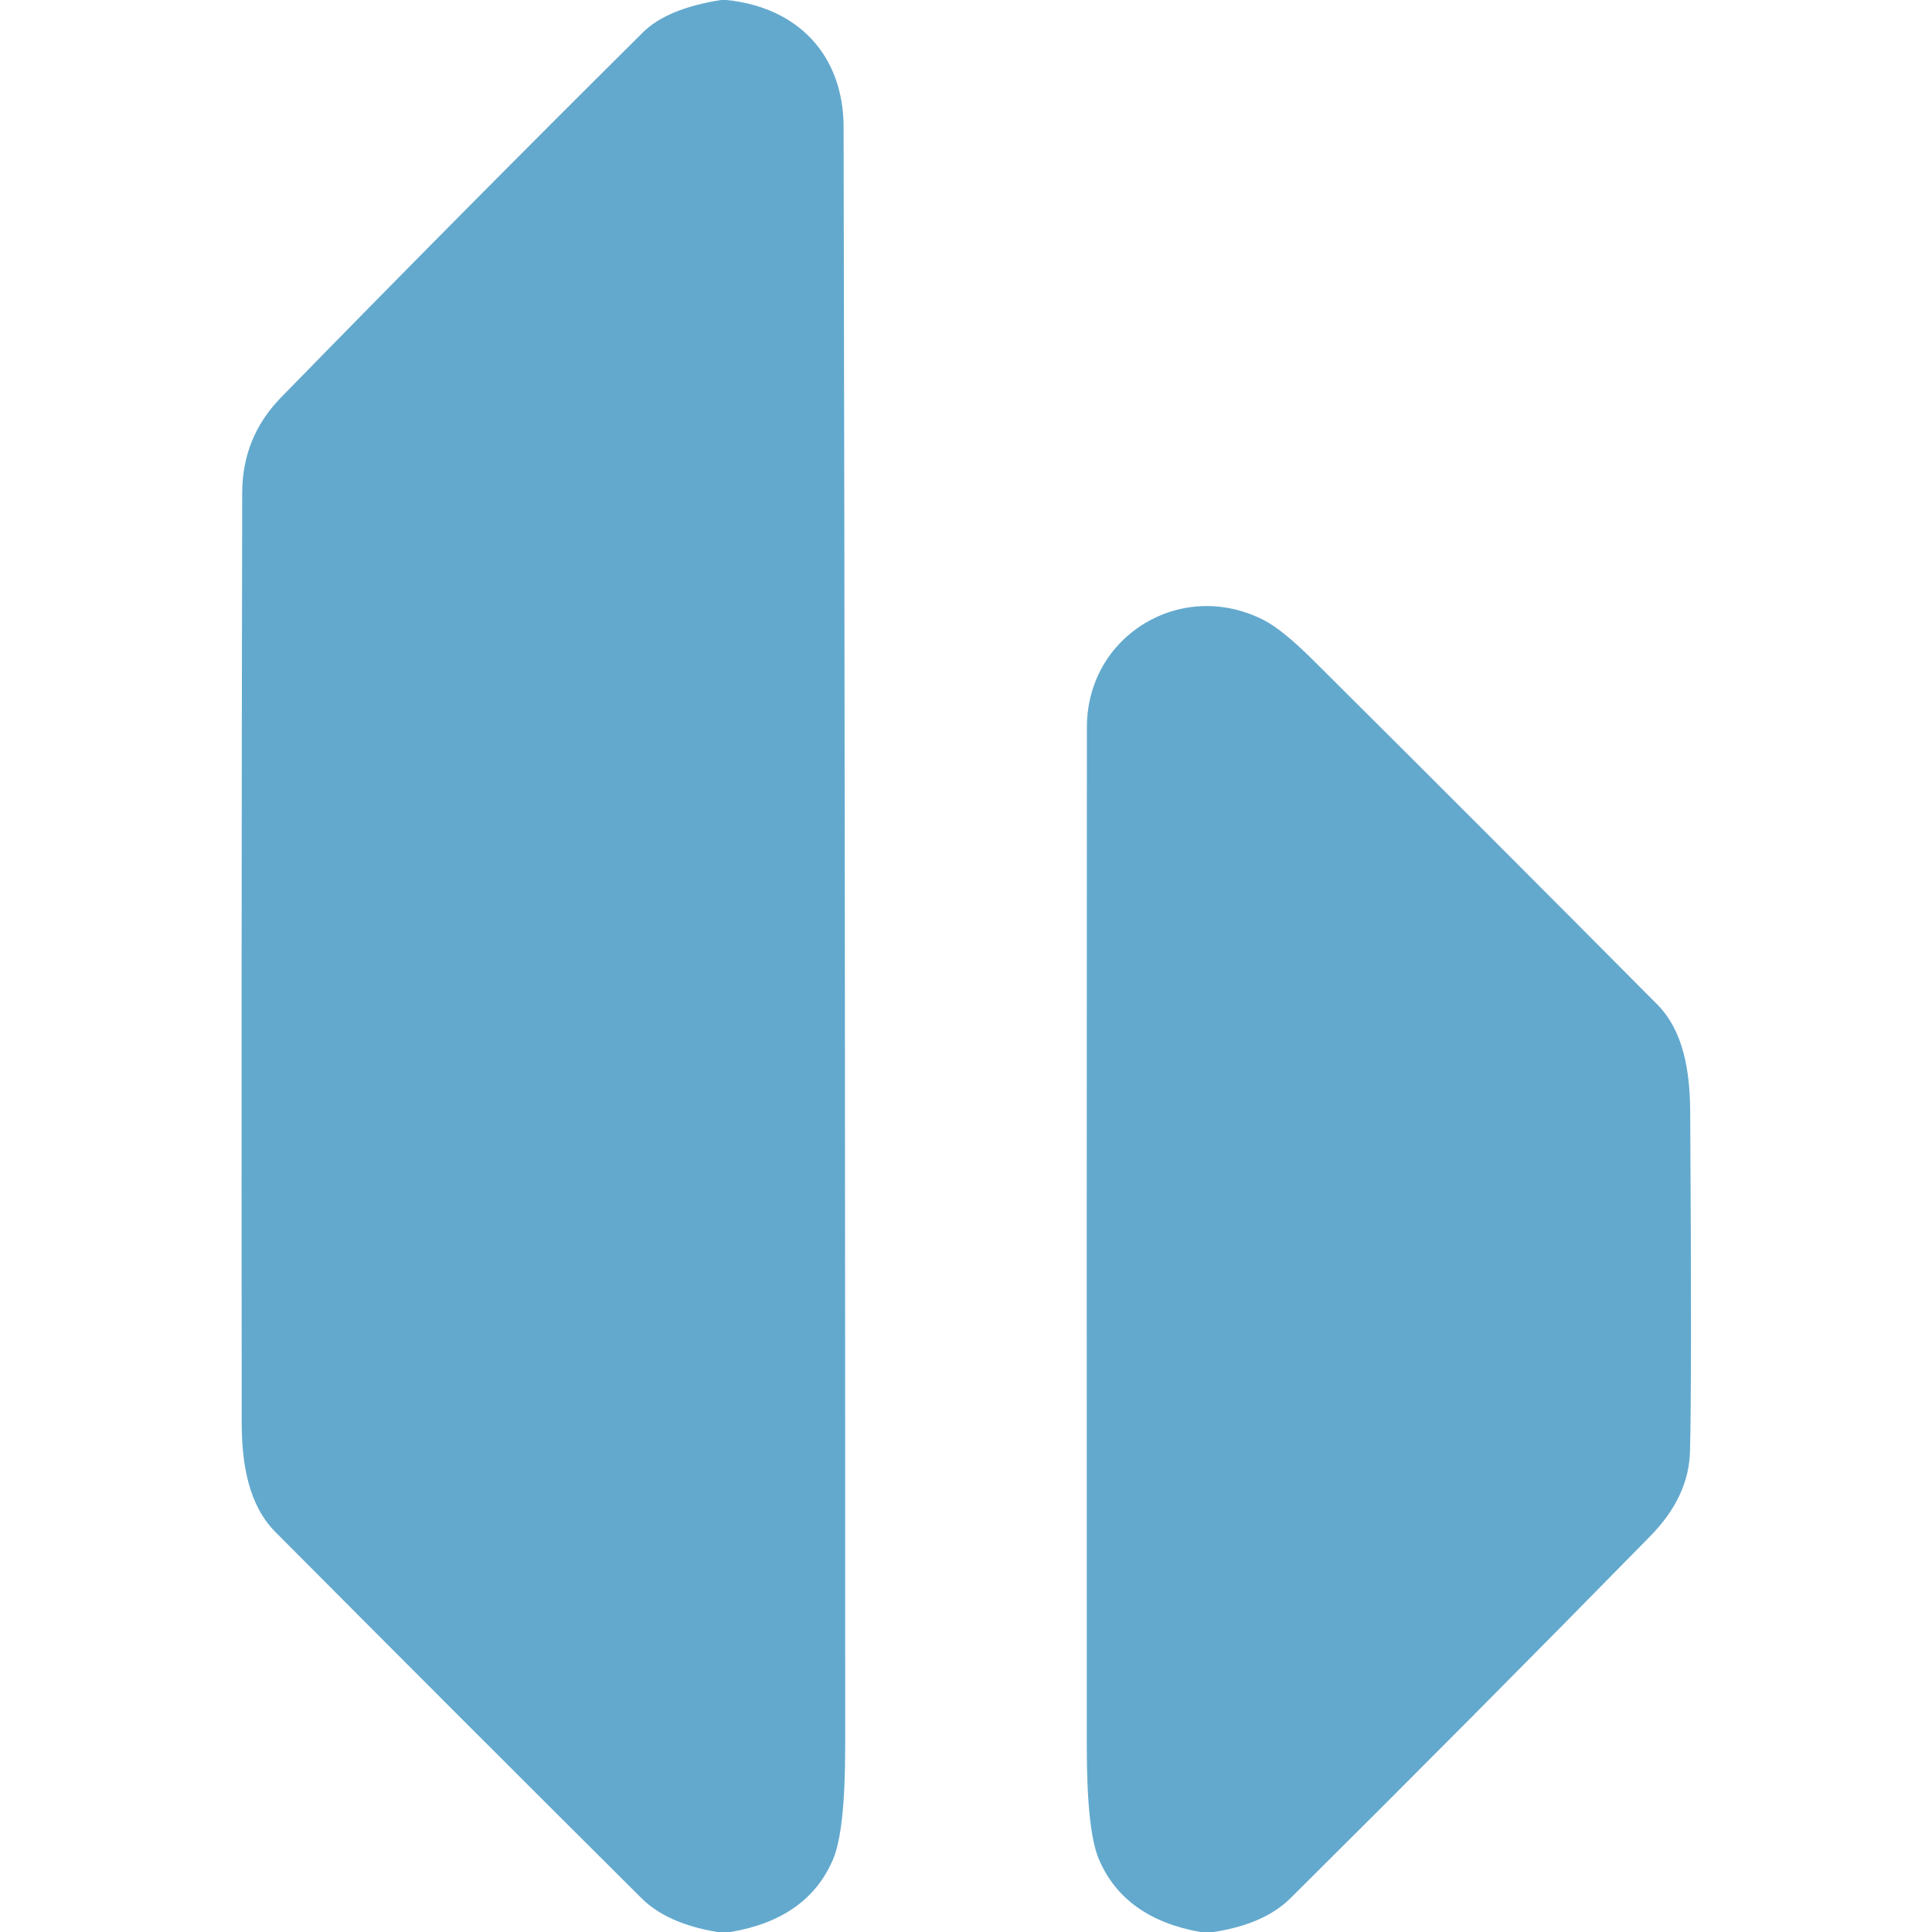
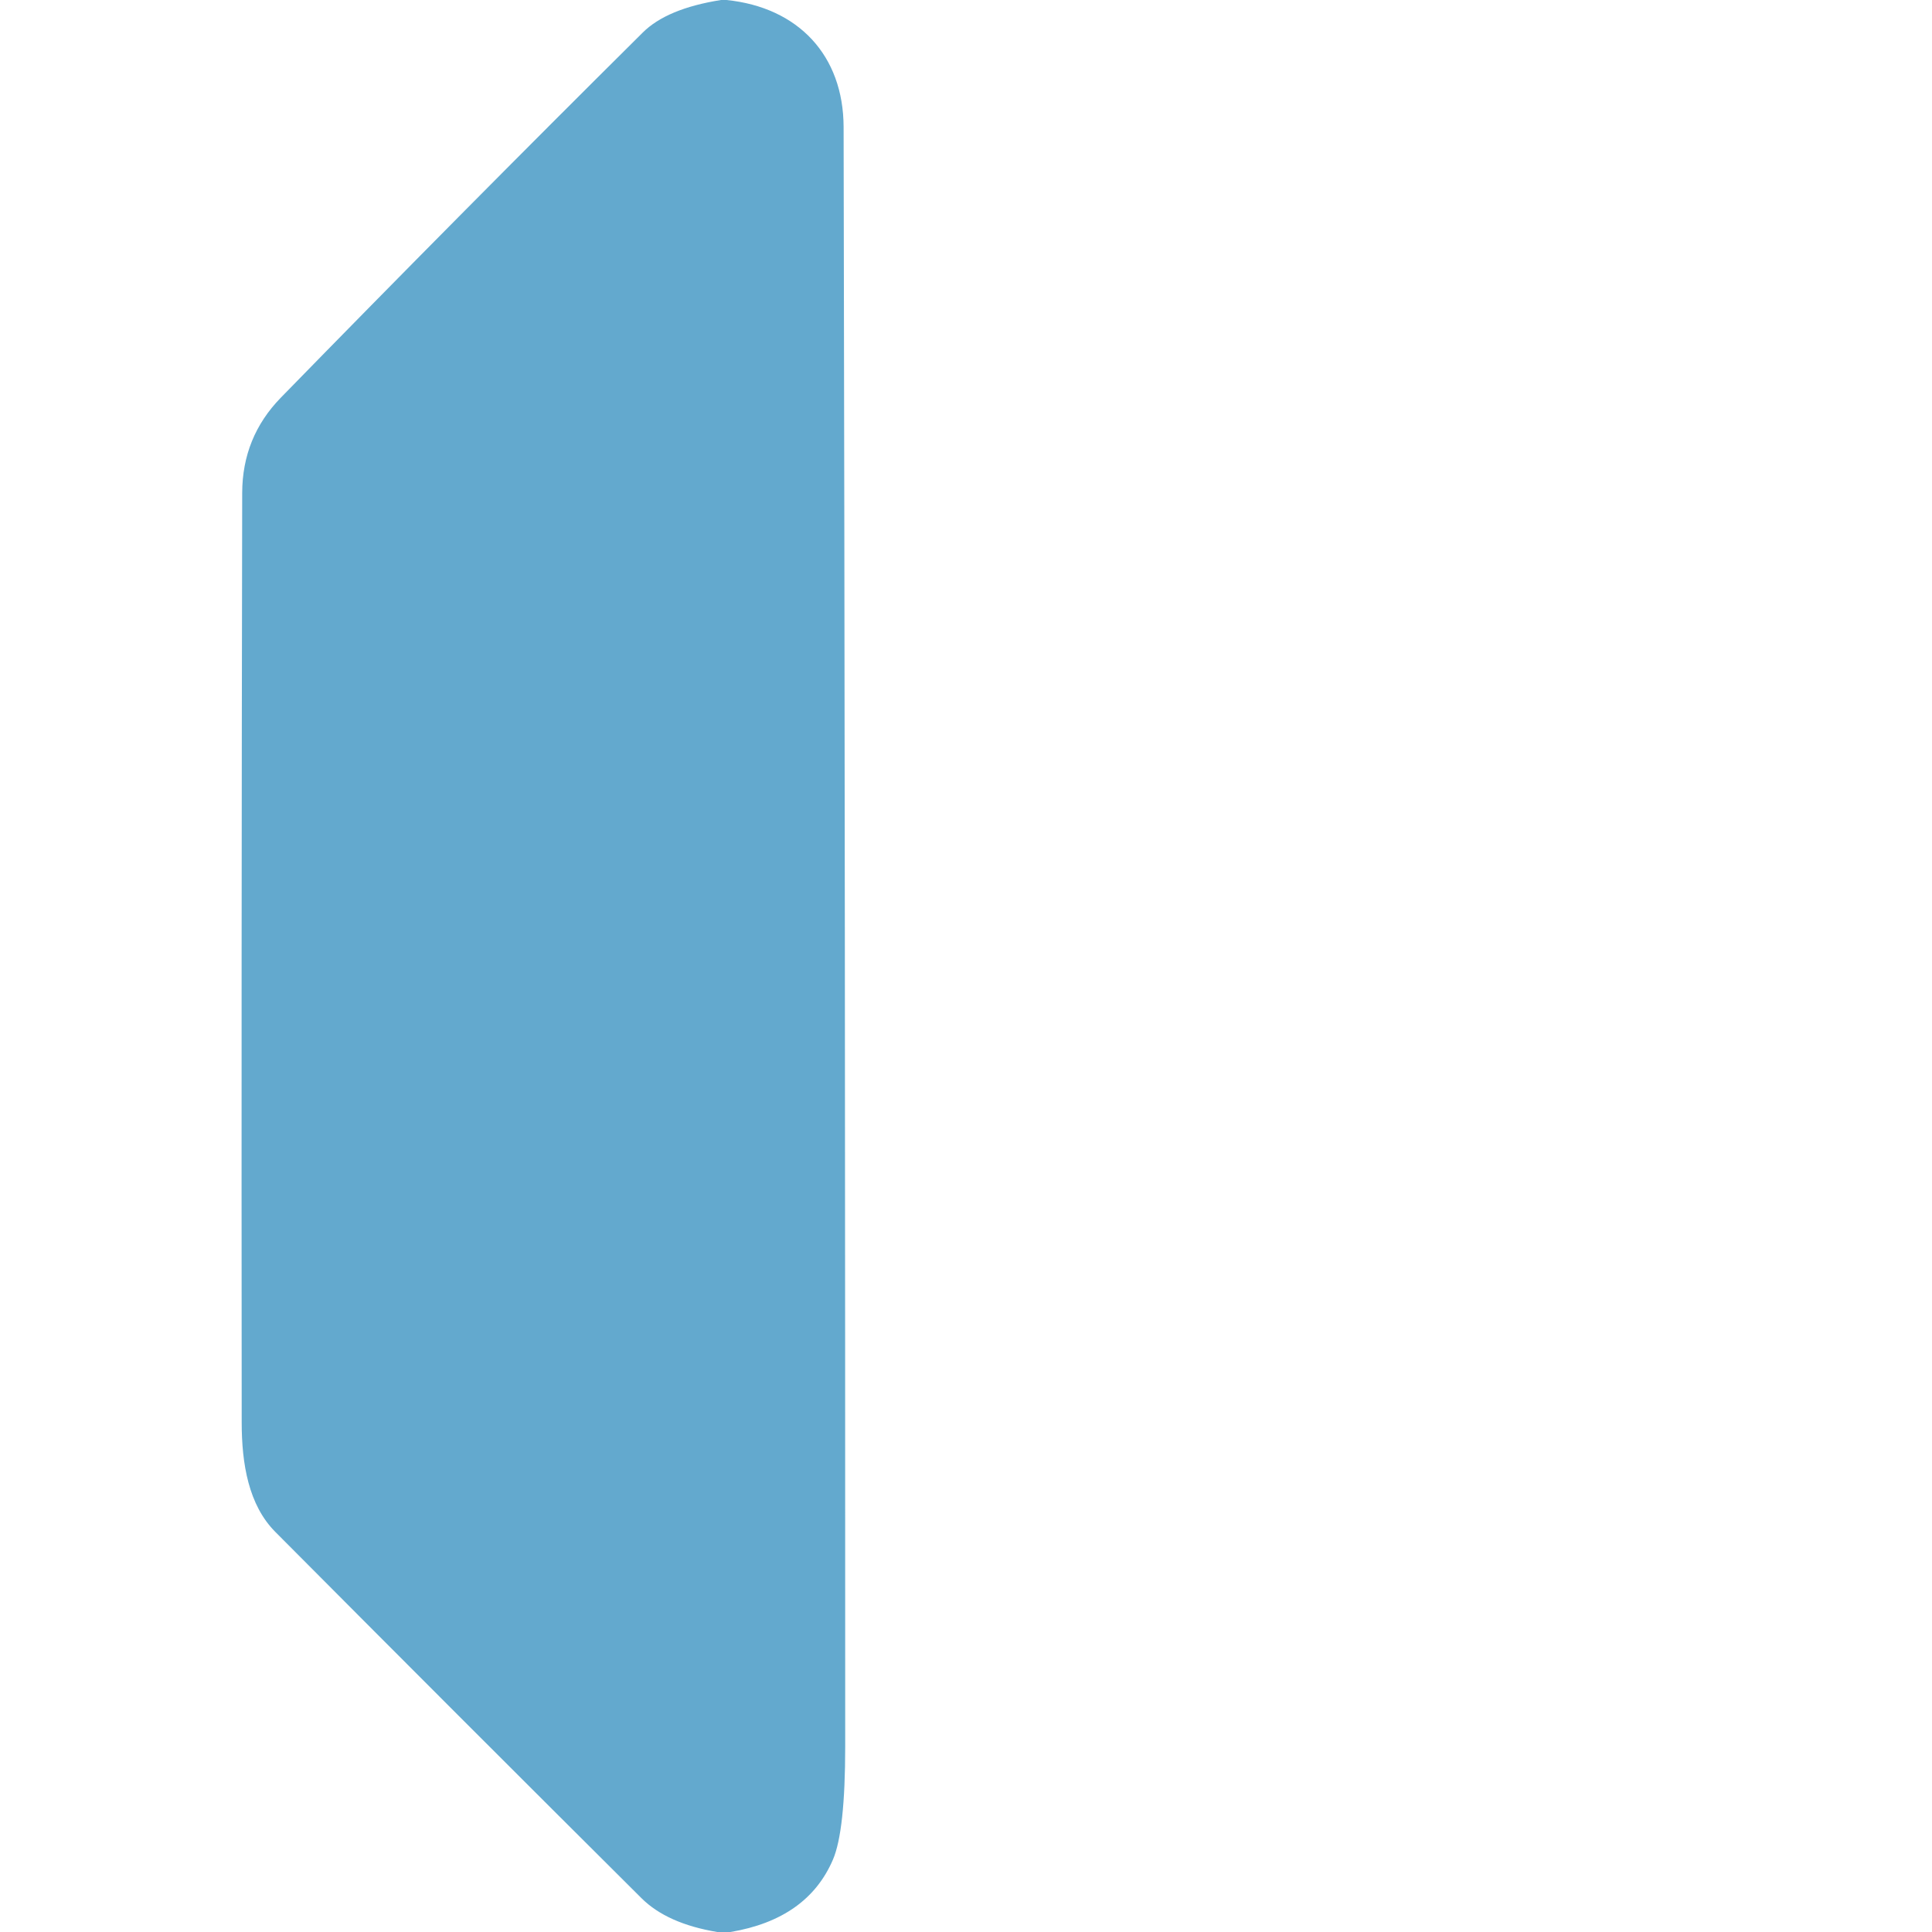
<svg xmlns="http://www.w3.org/2000/svg" version="1.1" viewBox="0.00 0.00 194.00 194.00">
  <path fill="#63a9ce" d="   M 72.40 0.00   L 72.95 0.00   C 80.17 0.74 84.69 5.57 84.71 12.75   Q 84.88 94.06 84.87 175.38   Q 84.87 183.86 83.64 186.73   Q 81.08 192.70 73.35 194.00   L 72.02 194.00   Q 66.98 193.16 64.41 190.60   Q 45.99 172.27 27.65 153.83   C 24.96 151.13 24.27 147.00 24.27 142.84   Q 24.23 96.16 24.32 49.50   Q 24.33 43.90 28.20 39.93   Q 46.22 21.46 64.53 3.28   Q 66.95 0.86 72.40 0.00   Z" />
-   <path fill="#63a9ce" d="   M 121.86 194.00   L 120.53 194.00   Q 112.89 192.64 110.35 186.71   Q 109.13 183.86 109.13 175.40   Q 109.11 124.19 109.14 73.01   C 109.14 63.84 118.60 58.04 126.89 62.26   Q 128.77 63.22 131.79 66.22   Q 149.15 83.48 166.40 100.85   C 169.04 103.50 169.69 107.52 169.72 111.60   Q 169.89 138.71 169.70 145.75   Q 169.58 150.30 165.73 154.23   Q 147.78 172.54 129.59 190.60   Q 126.95 193.22 121.86 194.00   Z" />
</svg>